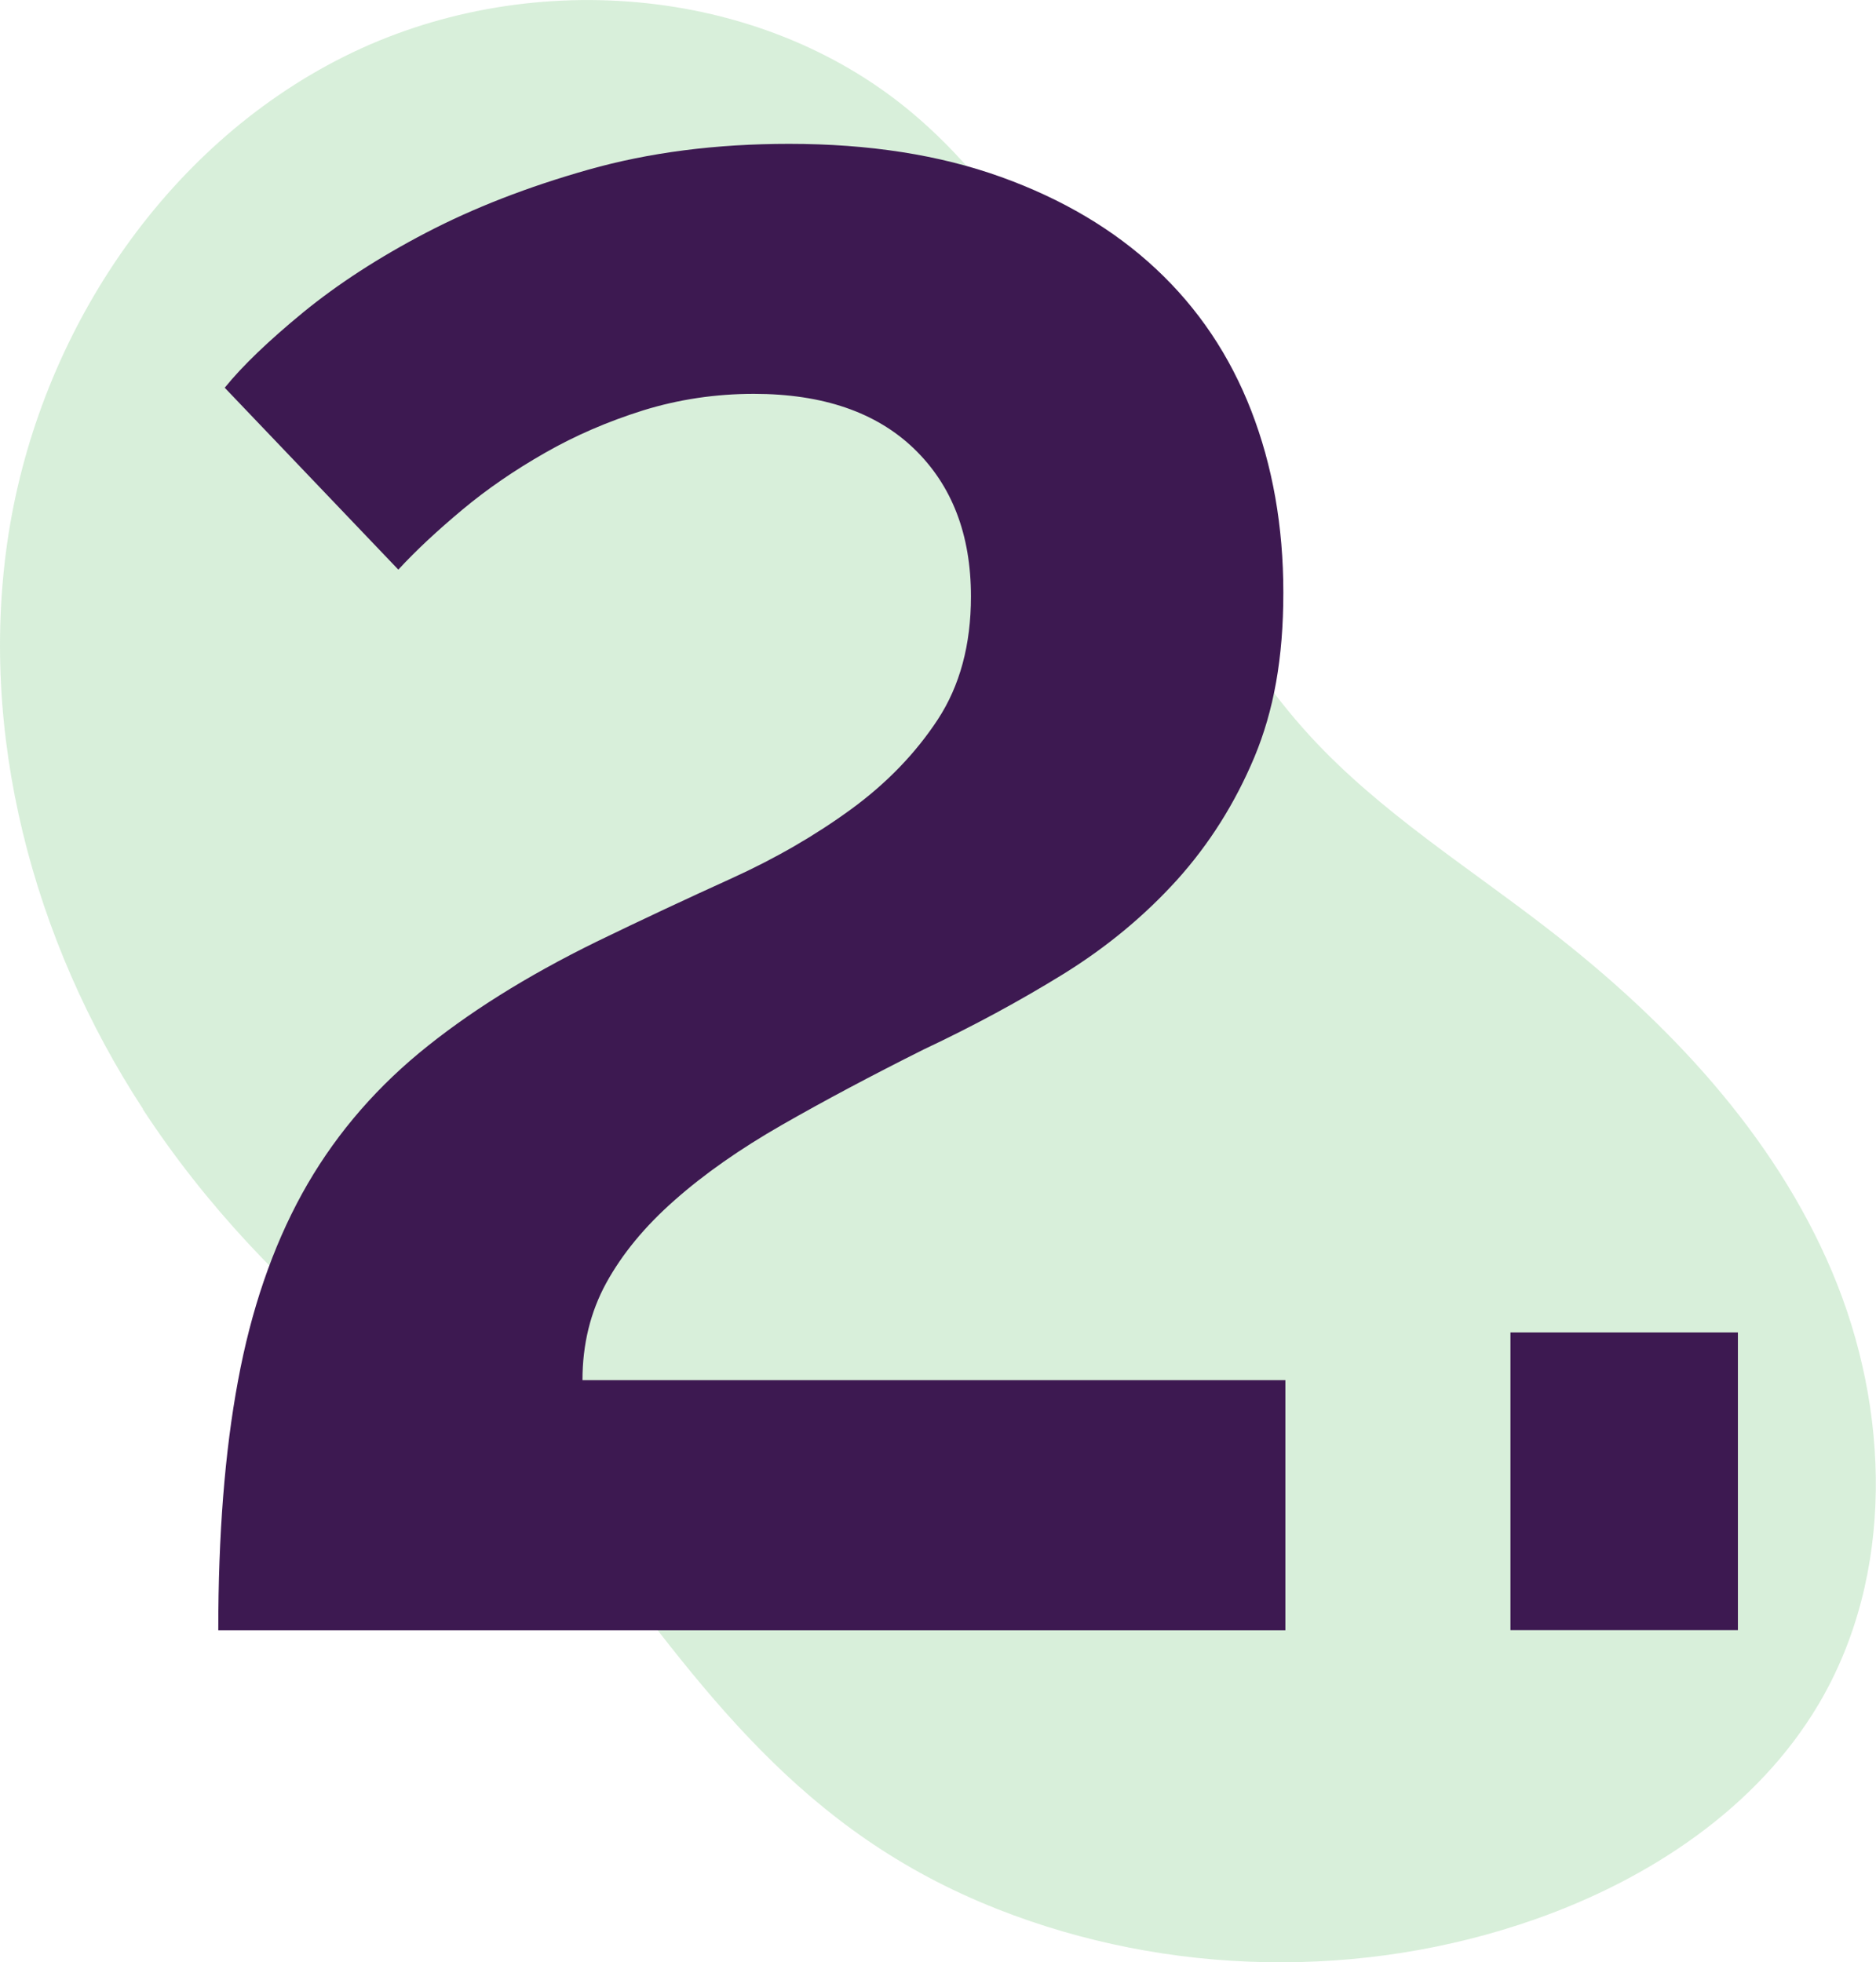
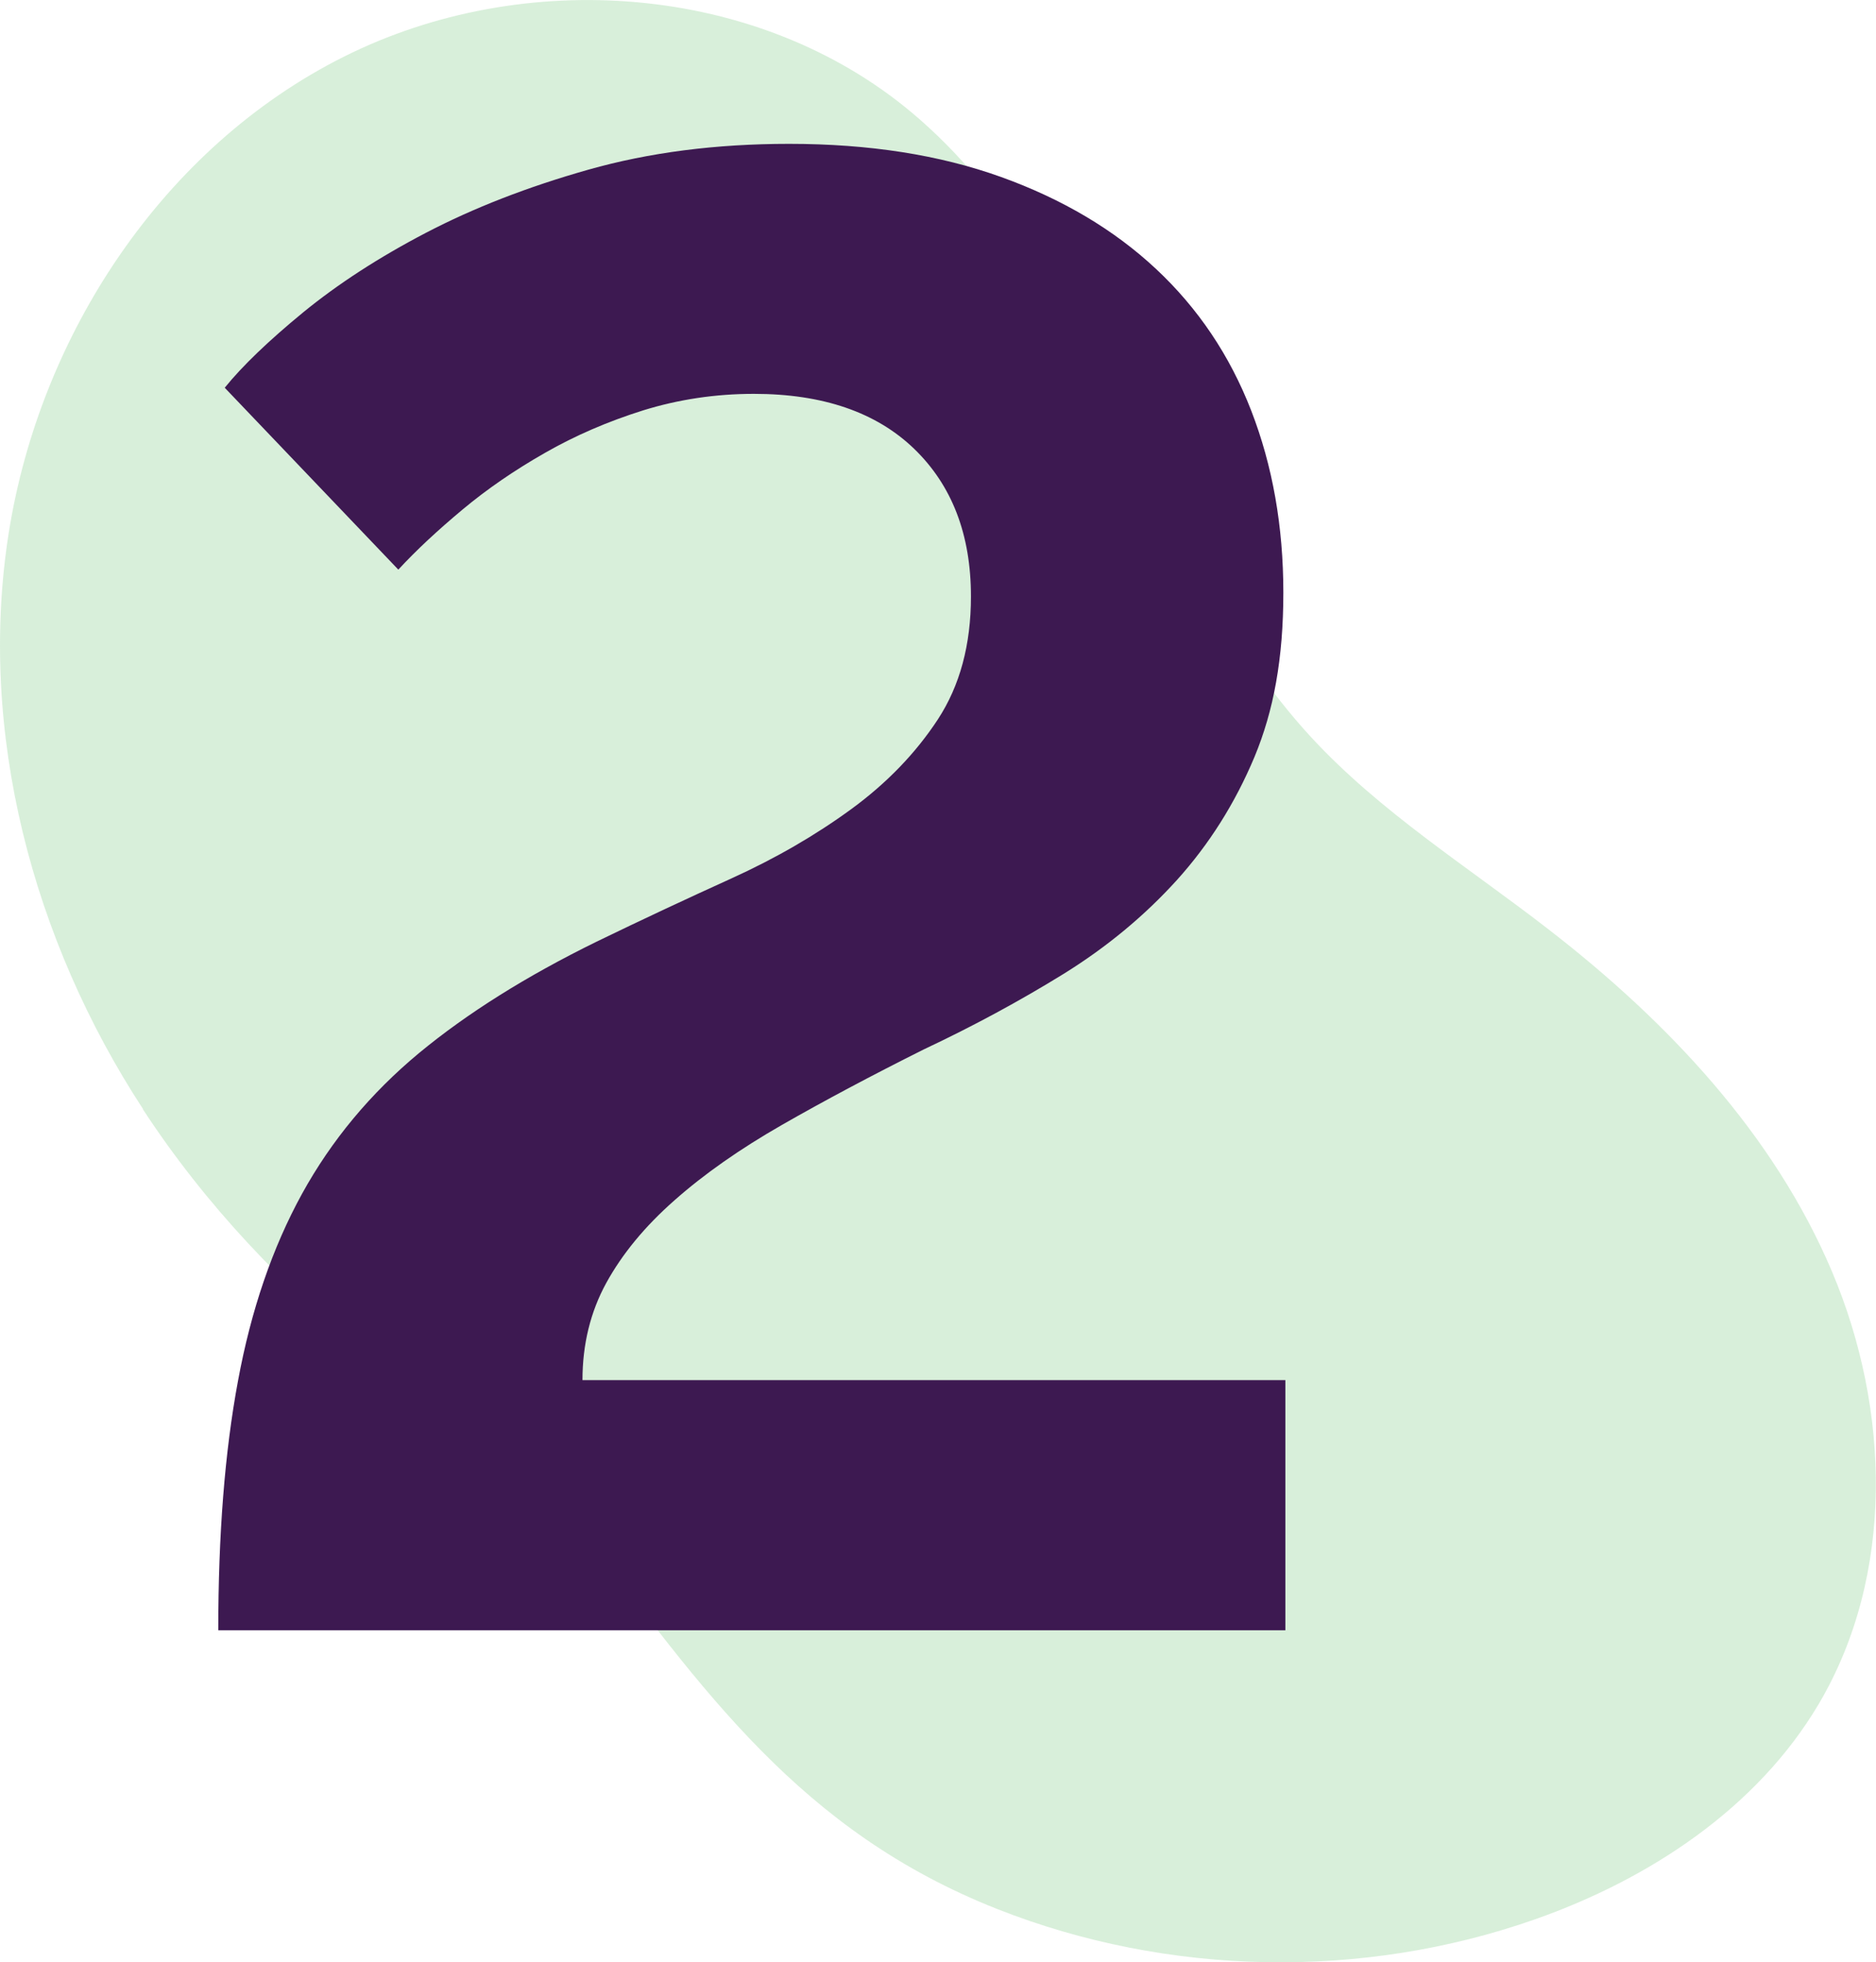
<svg xmlns="http://www.w3.org/2000/svg" id="Layer_1" viewBox="0 0 110.44 115.53">
  <defs>
    <style>.cls-1{fill:#3eb049;opacity:.2;}.cls-1,.cls-2{stroke-width:0px;}.cls-2{fill:#3d1951;}</style>
  </defs>
-   <path class="cls-1" d="m8.42,65.3C1.93,55.36-1.33,43.12.51,31.4,2.36,19.67,9.62,8.67,20.22,3.35,30.83-1.98,44.6-.99,53.69,6.64c11.21,9.41,13.57,26.01,23.5,36.77,4.08,4.42,9.26,7.65,14.01,11.34,6.96,5.39,13.22,12.01,16.65,20.12,3.43,8.11,3.7,17.86-.77,25.44-3.63,6.15-9.98,10.33-16.72,12.7-10.16,3.57-21.61,3.35-31.63-.6-11.58-4.56-17.37-12.89-24.5-22.34-3.25-4.3-8.04-6.7-12.2-10.01-5.26-4.18-9.94-9.12-13.62-14.75Z" />
+   <path class="cls-1" d="m8.42,65.3C1.93,55.36-1.33,43.12.51,31.4,2.36,19.67,9.62,8.67,20.22,3.35,30.83-1.98,44.6-.99,53.69,6.64c11.21,9.41,13.57,26.01,23.5,36.77,4.08,4.42,9.26,7.65,14.01,11.34,6.96,5.39,13.22,12.01,16.65,20.12,3.43,8.11,3.7,17.86-.77,25.44-3.63,6.15-9.98,10.33-16.72,12.7-10.16,3.57-21.61,3.35-31.63-.6-11.58-4.56-17.37-12.89-24.5-22.34-3.25-4.3-8.04-6.7-12.2-10.01-5.26-4.18-9.94-9.12-13.62-14.75" />
  <path class="cls-2" d="m12.85,95.98c0-5.6.38-10.49,1.16-14.67.77-4.18,2.03-7.85,3.77-11.02,1.74-3.16,4.04-5.92,6.88-8.28,2.84-2.35,6.33-4.54,10.47-6.57,2.68-1.3,5.31-2.53,7.91-3.71,2.6-1.18,4.95-2.54,7.06-4.08,2.11-1.54,3.81-3.31,5.11-5.29,1.3-1.99,1.95-4.4,1.95-7.24,0-3.65-1.12-6.55-3.35-8.7-2.23-2.15-5.38-3.23-9.43-3.23-2.27,0-4.44.33-6.51.97-2.07.65-4,1.48-5.78,2.5-1.79,1.02-3.41,2.13-4.87,3.35-1.46,1.22-2.72,2.39-3.77,3.53l-10.22-10.71c1.05-1.3,2.6-2.78,4.62-4.44,2.03-1.66,4.44-3.23,7.24-4.69,2.8-1.46,5.98-2.7,9.55-3.71,3.57-1.01,7.5-1.52,11.81-1.52,4.71,0,8.86.65,12.48,1.95,3.61,1.3,6.65,3.1,9.13,5.42,2.47,2.31,4.34,5.09,5.6,8.34,1.26,3.25,1.89,6.82,1.89,10.71s-.57,6.96-1.7,9.68c-1.14,2.72-2.66,5.13-4.56,7.24-1.91,2.11-4.14,3.96-6.69,5.54-2.56,1.58-5.29,3.06-8.22,4.44-3.08,1.54-5.86,3.02-8.34,4.44-2.48,1.42-4.59,2.9-6.33,4.44-1.75,1.54-3.08,3.16-4.02,4.87-.93,1.7-1.4,3.61-1.4,5.72h41.38v14.73H12.85Z" />
-   <path class="cls-2" d="m88.92,95.98v-17.53h13.39v17.53h-13.39Z" />
</svg>